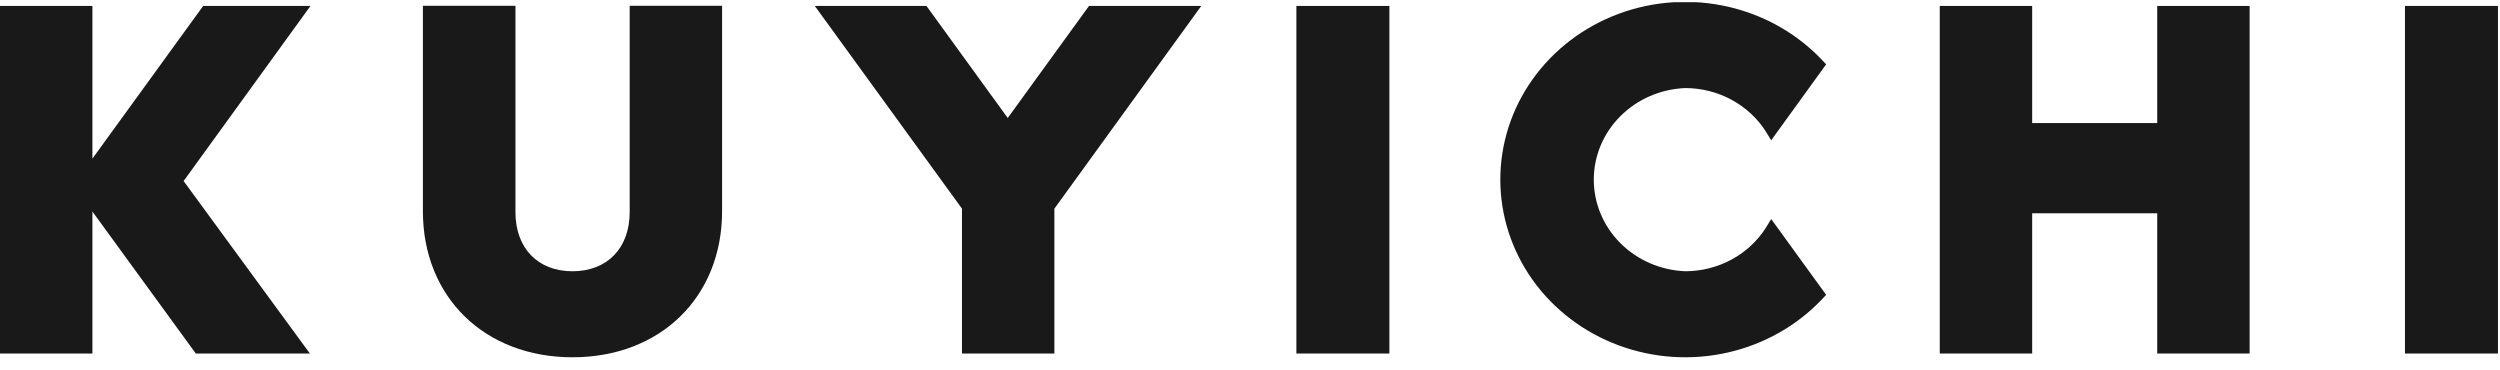
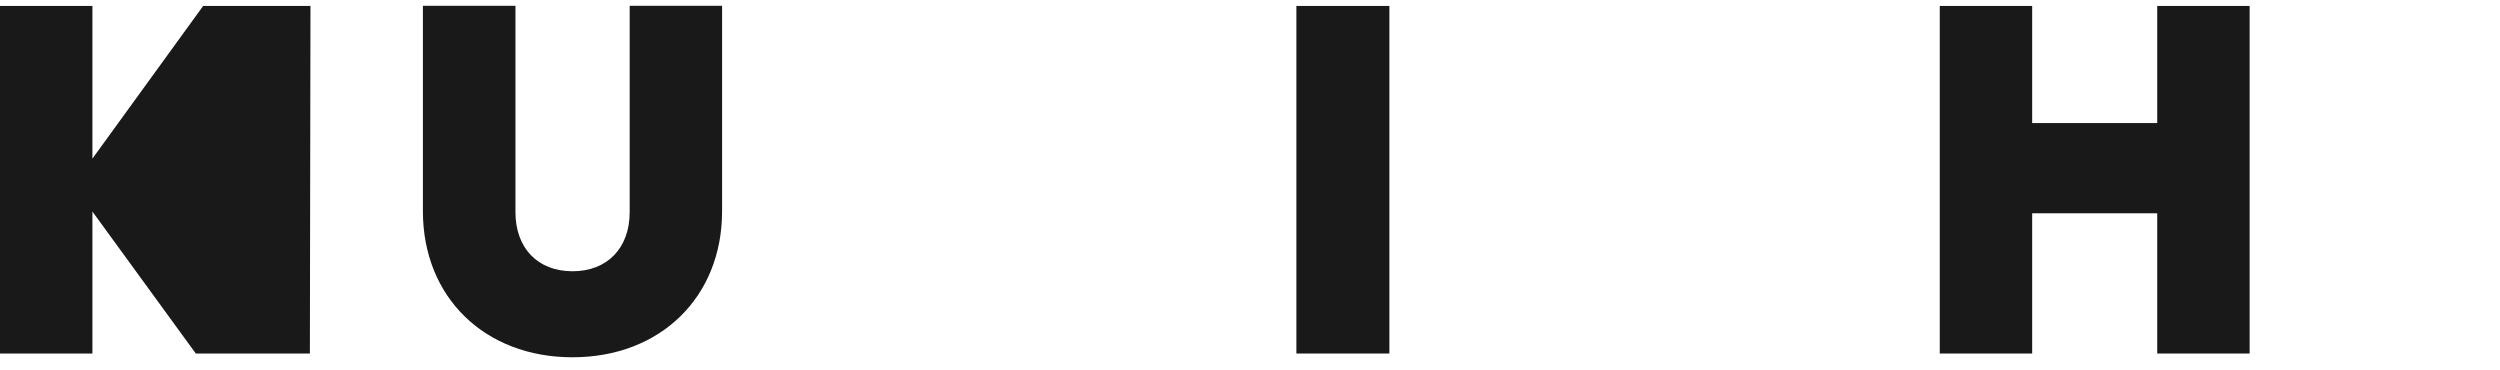
<svg xmlns="http://www.w3.org/2000/svg" width="169" height="25" viewBox="0 0 169 25" fill="none">
  <g clip-path="url(#clip0_1582_5497)">
-     <path d="M113.934 5.953C115.025 5.957 116.097 6.228 117.047 6.741C117.998 7.254 118.797 7.992 119.367 8.885L119.733 9.482L123.447 4.35L123.192 4.077C121.497 2.278 119.274 1.015 116.817 0.454C114.36 -0.108 111.784 0.059 109.427 0.932C107.071 1.805 105.044 3.343 103.615 5.344C102.186 7.344 101.421 9.714 101.421 12.14C101.421 14.567 102.186 16.936 103.615 18.937C105.044 20.937 107.071 22.475 109.427 23.348C111.784 24.221 114.36 24.388 116.817 23.826C119.274 23.265 121.497 22.002 123.192 20.204L123.447 19.93L119.733 14.808L119.367 15.405C118.797 16.298 117.998 17.036 117.047 17.549C116.097 18.062 115.025 18.333 113.934 18.337C112.269 18.273 110.695 17.593 109.54 16.439C108.385 15.285 107.74 13.746 107.74 12.145C107.74 10.544 108.385 9.005 109.54 7.851C110.695 6.697 112.269 6.017 113.934 5.953Z" fill="#1A1919" />
-     <path d="M13.734 0.402L6.247 10.723V0.402H0V23.898H6.247V14.3L13.236 23.898H20.948L12.412 12.238L20.988 0.402H13.734Z" fill="#1A1919" />
+     <path d="M13.734 0.402L6.247 10.723V0.402H0V23.898H6.247V14.3L13.236 23.898H20.948L20.988 0.402H13.734Z" fill="#1A1919" />
    <path d="M42.566 14.339C42.566 16.773 41.051 18.337 38.7 18.337C36.35 18.337 34.845 16.773 34.845 14.339V0.392H28.588V14.281C28.588 20.086 32.759 24.152 38.7 24.152C44.642 24.152 48.813 20.086 48.813 14.281V0.392H42.566V14.339Z" fill="#1A1919" />
-     <path d="M68.123 7.976L62.629 0.402H55.08L65.03 14.105V23.898H71.276V14.105L81.206 0.402H73.616L68.123 7.976Z" fill="#1A1919" />
    <path d="M145.829 8.319H137.375V0.402H131.128V23.898H137.375V14.418H145.829V23.898H152.075V0.402H145.829V8.319Z" fill="#1A1919" />
    <path d="M93.923 0.402H87.636V23.898H93.923V0.402Z" fill="#1A1919" />
-     <path d="M168.862 0.402H162.575V23.898H168.862V0.402Z" fill="#1A1919" />
  </g>
  <defs>
    <clipPath id="clip0_1582_5497">
      <rect width="168.862" height="24.005" fill="white" transform="translate(0 0.147)" />
    </clipPath>
  </defs>
</svg>